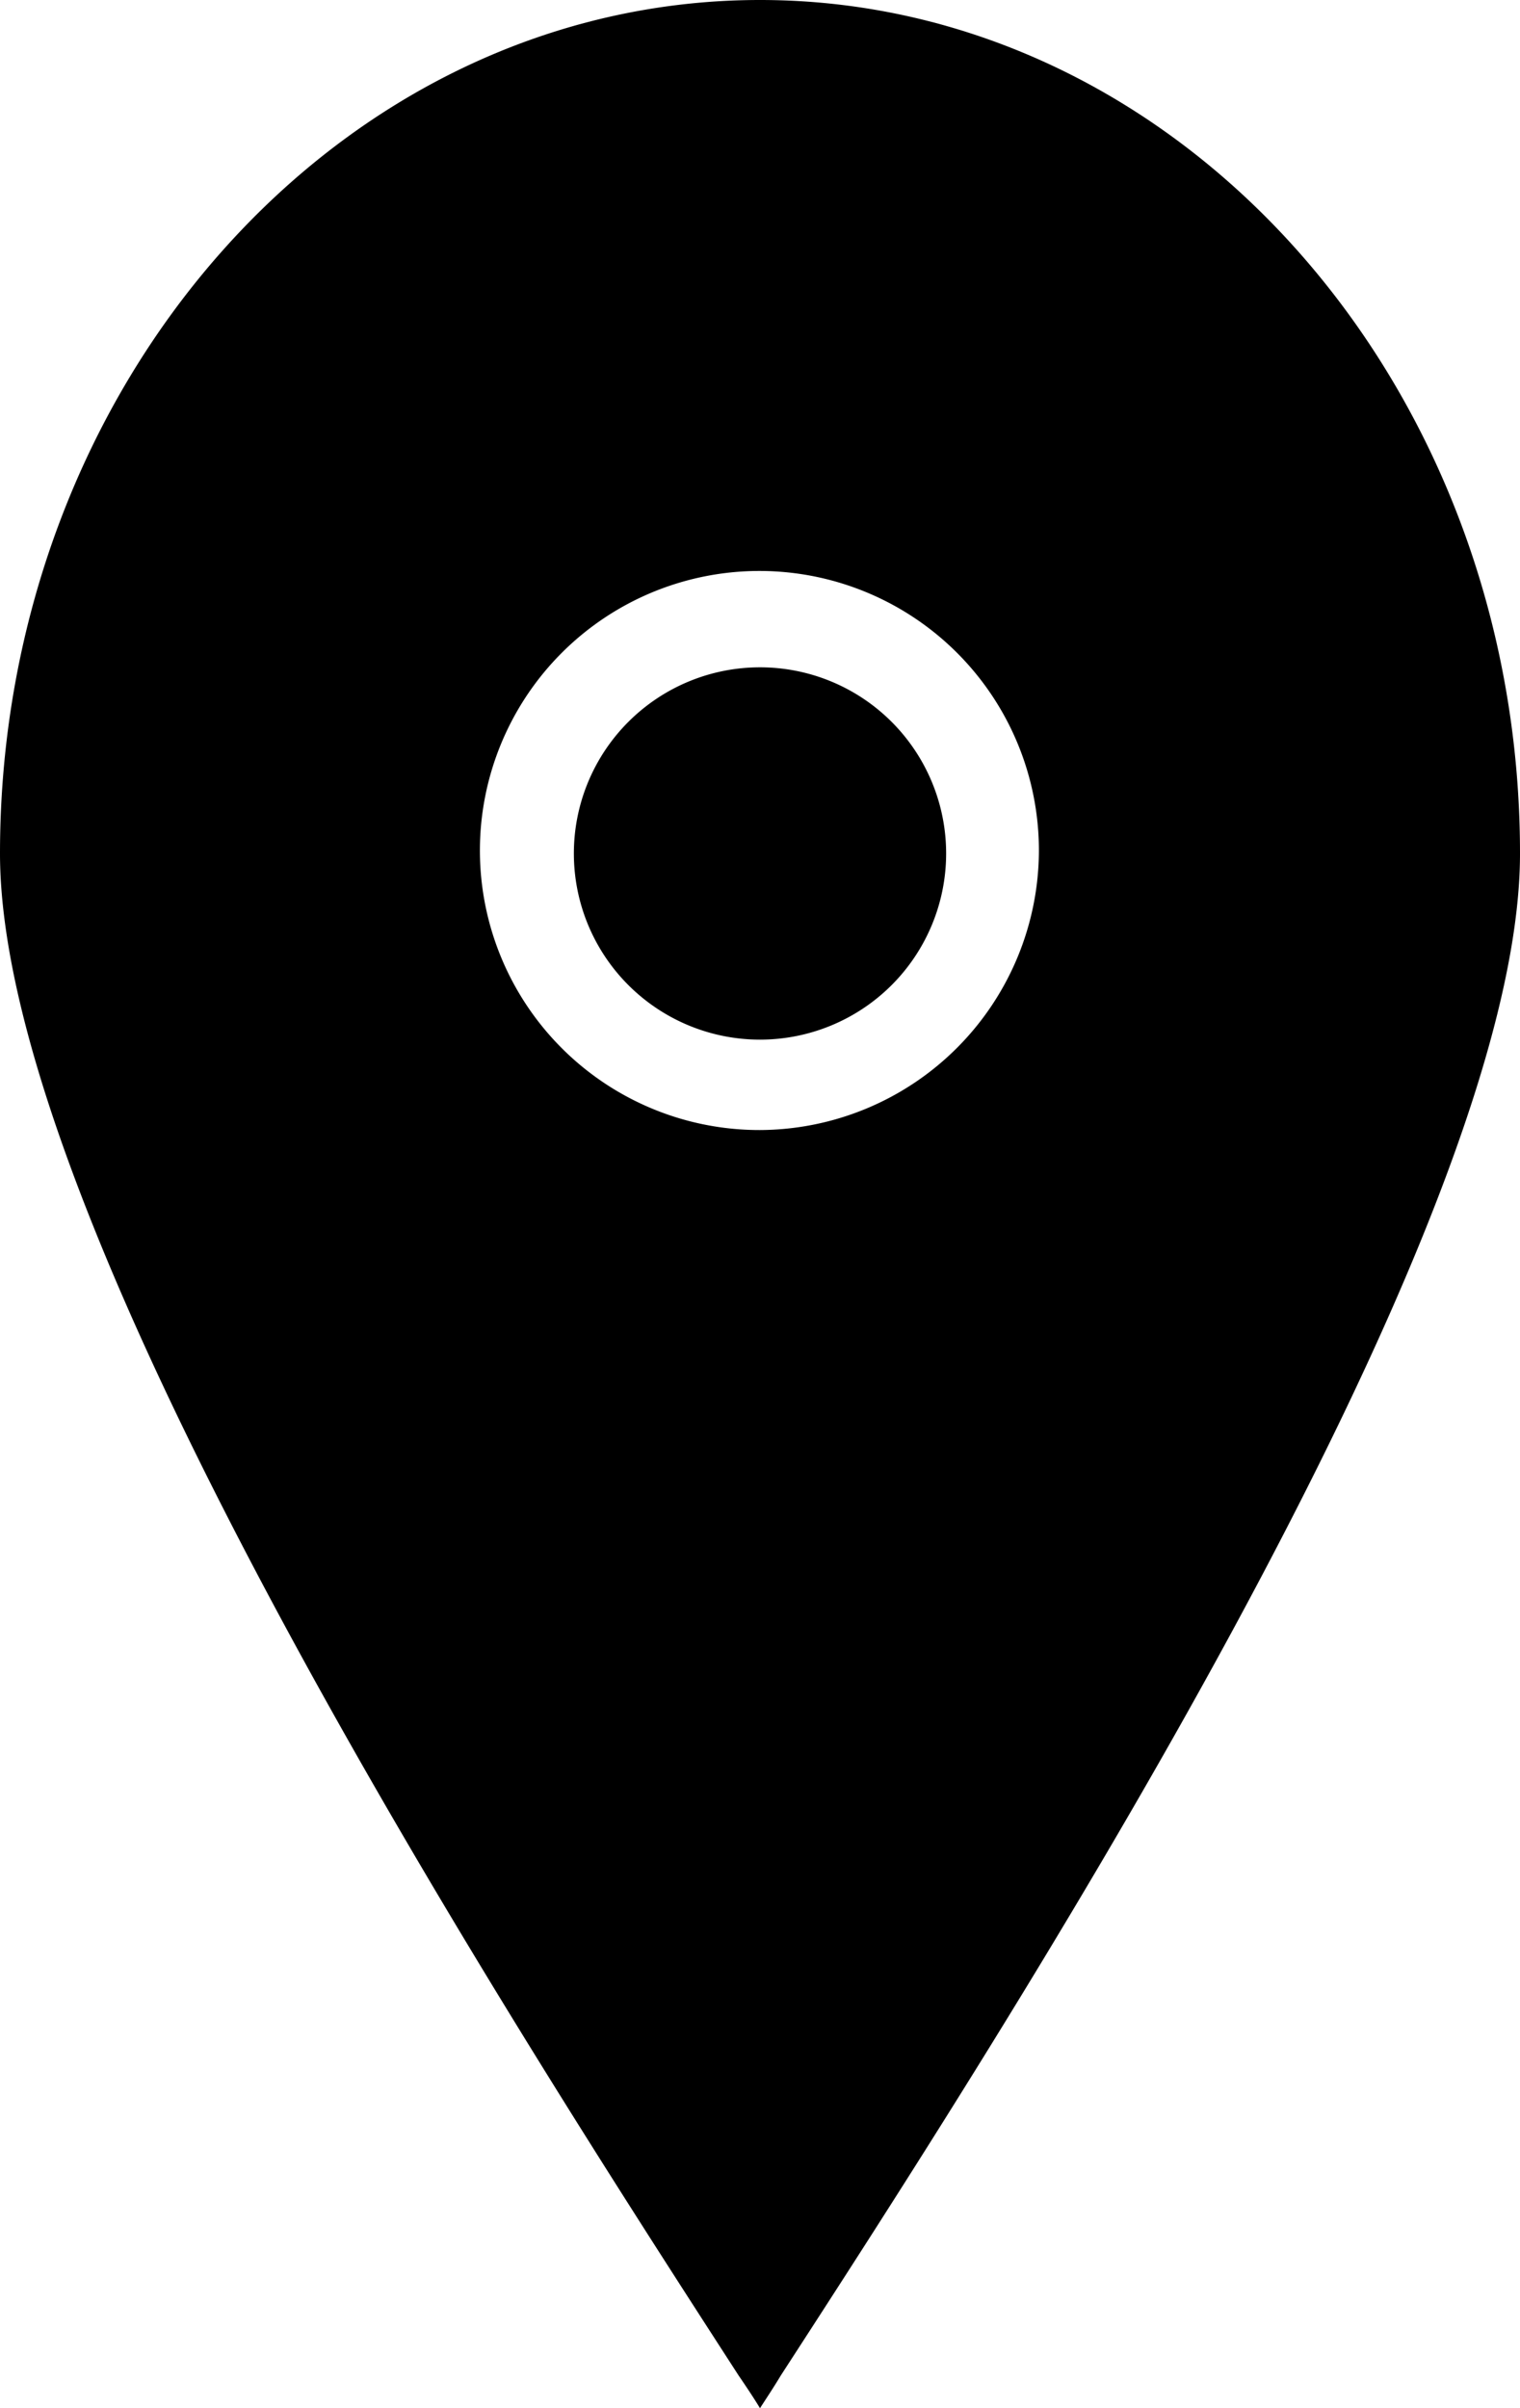
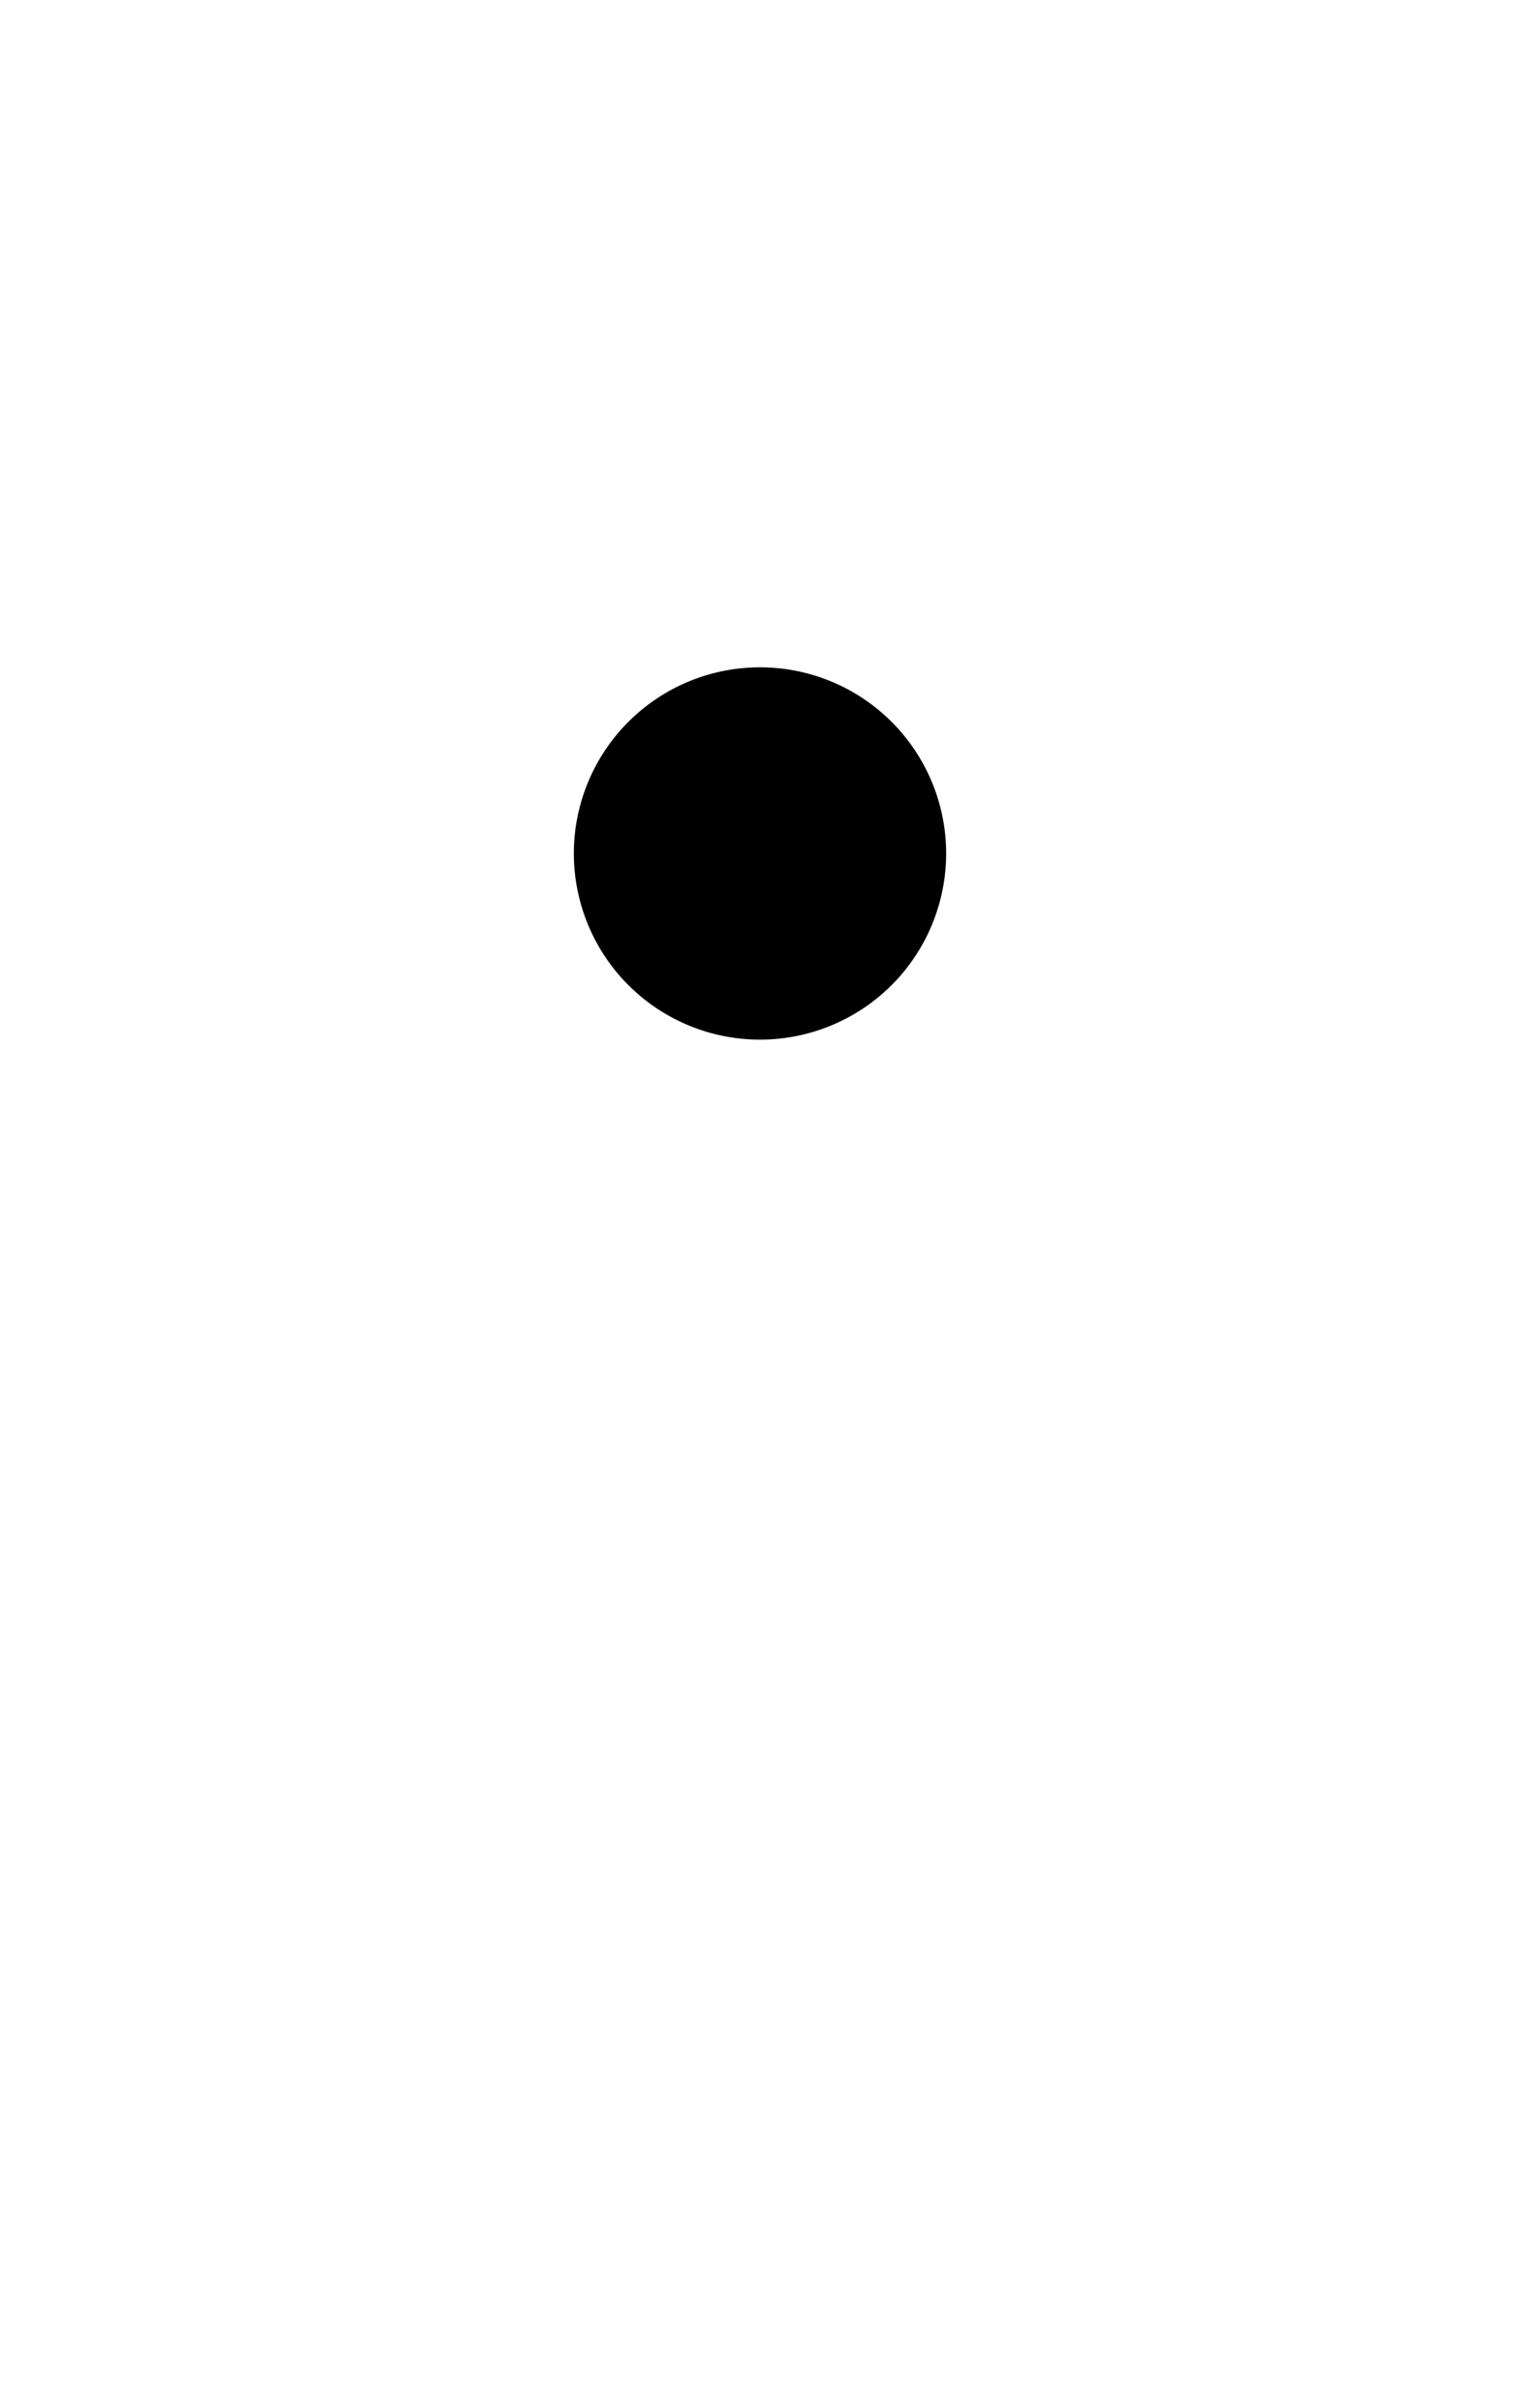
<svg xmlns="http://www.w3.org/2000/svg" viewBox="0 0 25.56 40.49">
  <g id="a85c42ee-a572-4161-8304-aeb05eb724d3" data-name="Capa 2">
    <g id="f2c0987d-cb04-48b0-9580-531e9621f1bb" data-name="Capa 1">
      <g>
-         <path d="M12.78,0C5.73,0,0,6.44,0,14.35,0,20.74,8.71,34.2,12.42,39.94c.13.19.25.37.36.55.11-.17.23-.35.35-.55,3.72-5.74,12.43-19.2,12.43-25.59C25.56,6.44,19.83,0,12.78,0Zm0,19a4.7,4.7,0,1,1,4.69-4.69A4.71,4.71,0,0,1,12.78,19Z" />
        <path d="M12.78,11.22a3.13,3.13,0,1,0,3.13,3.13A3.13,3.13,0,0,0,12.78,11.22Z" />
      </g>
    </g>
  </g>
</svg>